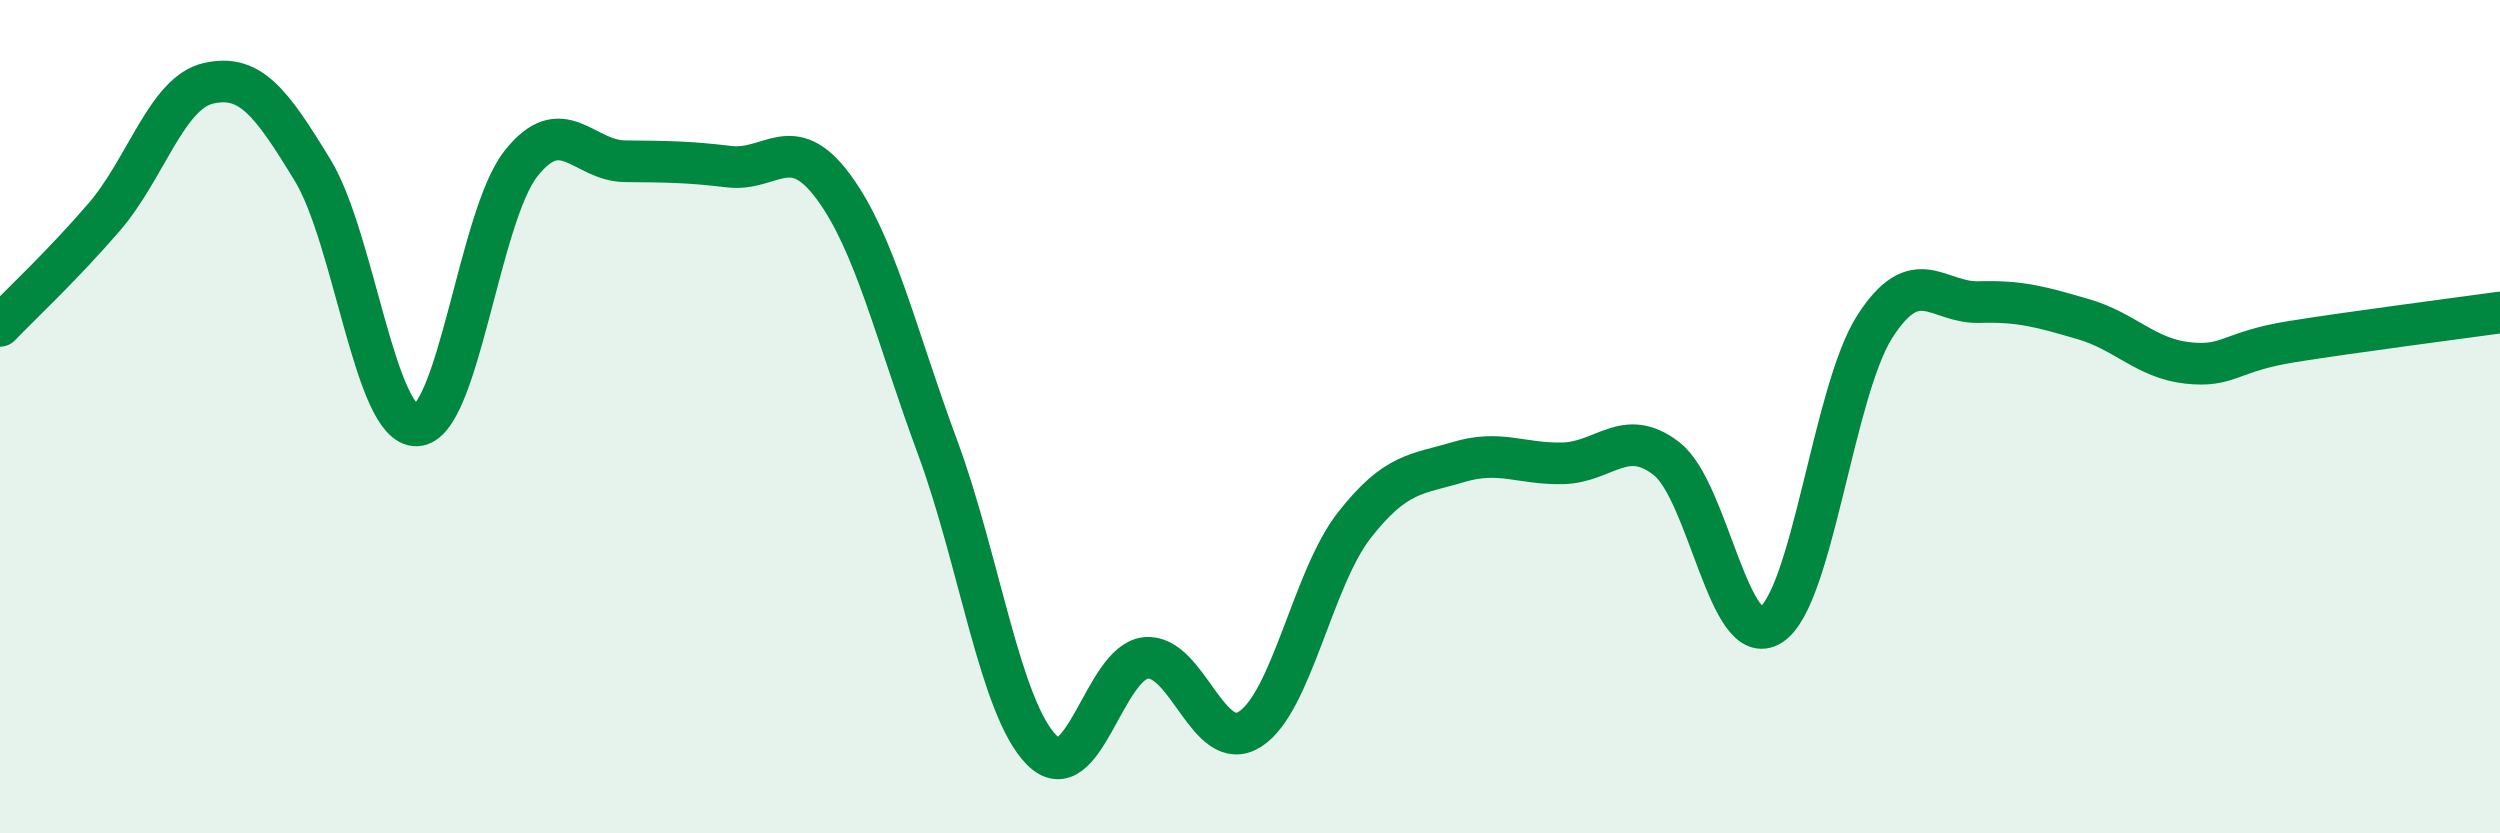
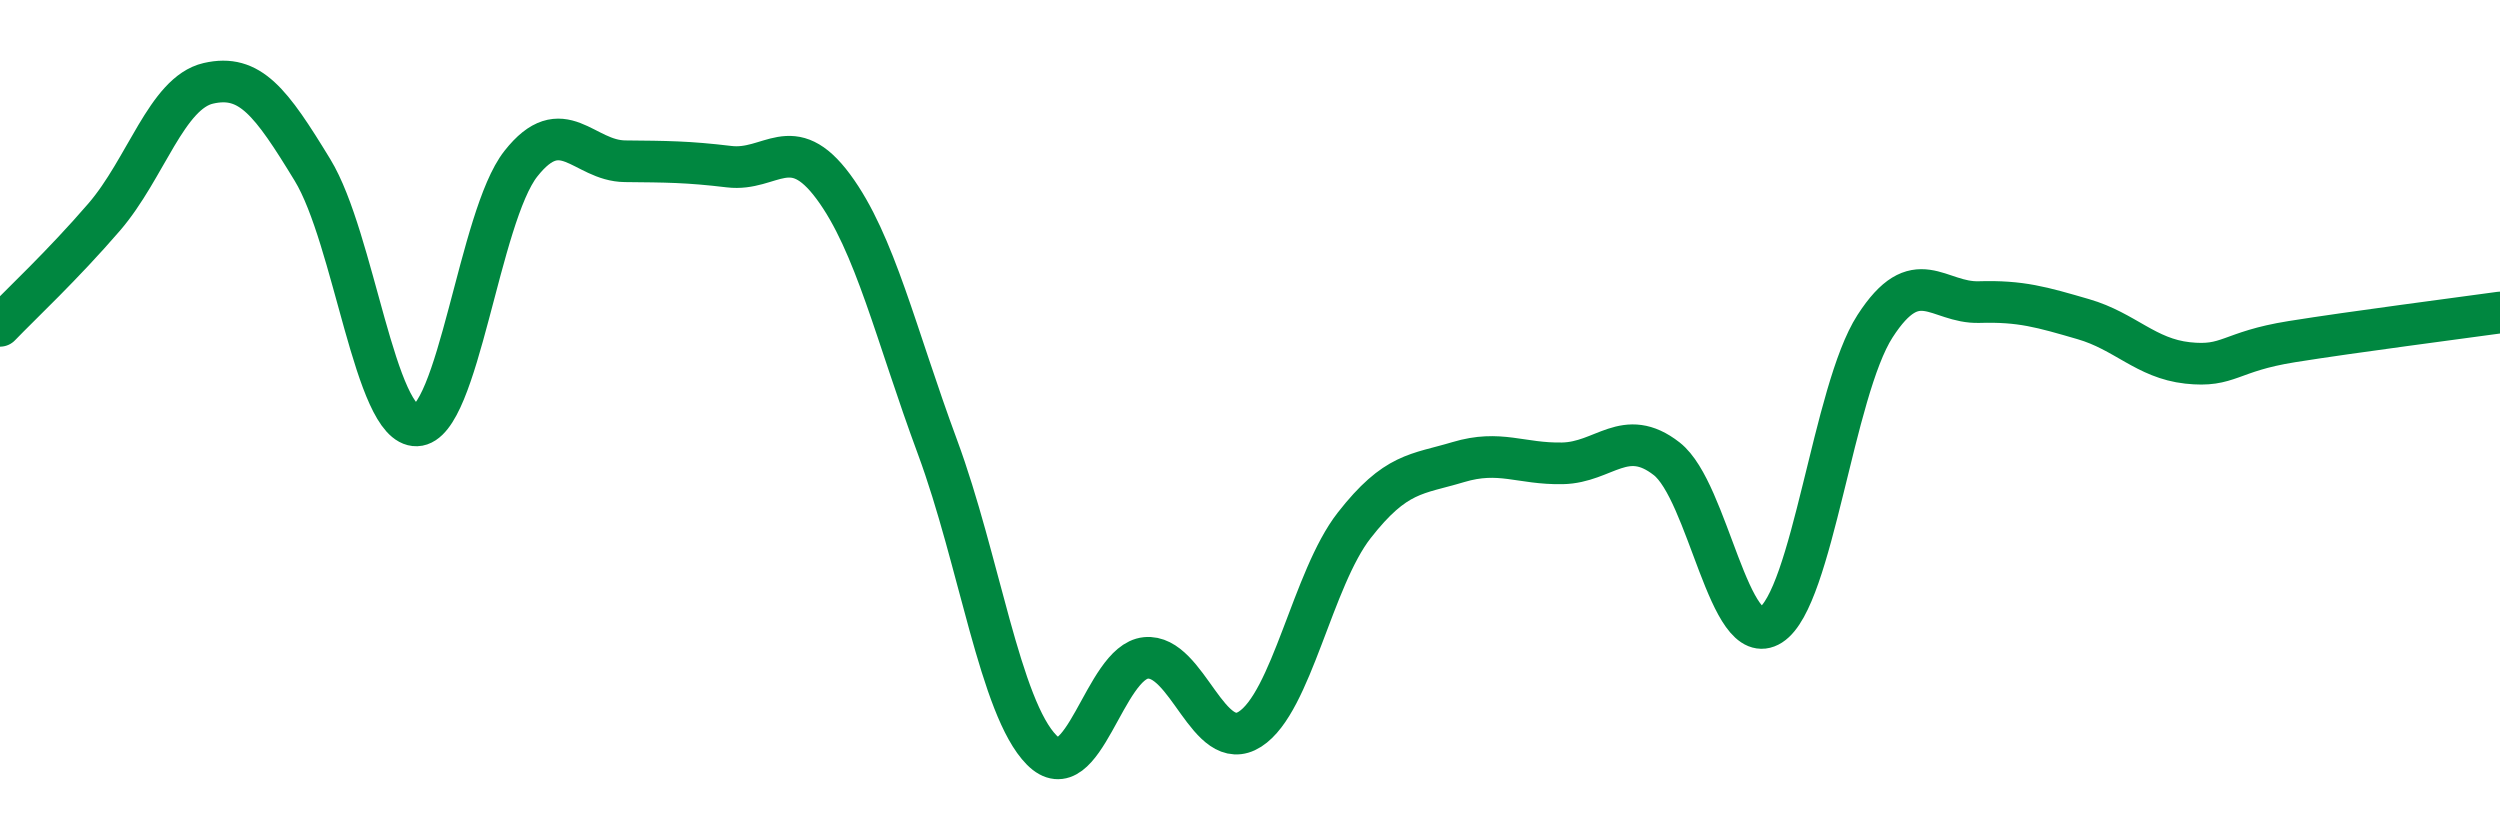
<svg xmlns="http://www.w3.org/2000/svg" width="60" height="20" viewBox="0 0 60 20">
-   <path d="M 0,7.82 C 0.5,7.3 1.5,6.37 2.5,5.21 C 3.5,4.05 4,2.23 5,2 C 6,1.77 6.5,2.44 7.5,4.08 C 8.5,5.72 9,10.24 10,10.21 C 11,10.18 11.5,5.2 12.5,3.93 C 13.5,2.66 14,3.86 15,3.87 C 16,3.88 16.5,3.88 17.5,4 C 18.5,4.12 19,3.13 20,4.48 C 21,5.83 21.5,8.03 22.5,10.73 C 23.5,13.43 24,16.99 25,18 C 26,19.01 26.5,15.89 27.5,15.79 C 28.5,15.69 29,18.14 30,17.5 C 31,16.86 31.5,13.89 32.5,12.61 C 33.5,11.33 34,11.39 35,11.09 C 36,10.79 36.5,11.14 37.5,11.12 C 38.5,11.1 39,10.23 40,11.01 C 41,11.79 41.5,15.64 42.5,15 C 43.5,14.36 44,9.38 45,7.83 C 46,6.28 46.5,7.28 47.5,7.25 C 48.5,7.22 49,7.37 50,7.66 C 51,7.95 51.5,8.6 52.5,8.71 C 53.5,8.82 53.5,8.44 55,8.2 C 56.5,7.96 59,7.64 60,7.5L60 20L0 20Z" fill="#008740" opacity="0.1" stroke-linecap="round" stroke-linejoin="round" />
  <path d="M 0,7.82 C 0.5,7.3 1.5,6.37 2.5,5.21 C 3.5,4.05 4,2.23 5,2 C 6,1.77 6.5,2.44 7.5,4.08 C 8.5,5.72 9,10.24 10,10.21 C 11,10.18 11.5,5.2 12.5,3.93 C 13.5,2.66 14,3.86 15,3.87 C 16,3.88 16.5,3.88 17.5,4 C 18.5,4.12 19,3.13 20,4.48 C 21,5.83 21.5,8.03 22.5,10.73 C 23.5,13.43 24,16.99 25,18 C 26,19.01 26.5,15.89 27.5,15.79 C 28.5,15.69 29,18.14 30,17.5 C 31,16.86 31.5,13.89 32.5,12.61 C 33.5,11.33 34,11.39 35,11.09 C 36,10.79 36.5,11.14 37.5,11.12 C 38.5,11.1 39,10.23 40,11.01 C 41,11.79 41.5,15.64 42.5,15 C 43.5,14.36 44,9.38 45,7.83 C 46,6.28 46.5,7.28 47.5,7.25 C 48.5,7.22 49,7.37 50,7.66 C 51,7.95 51.5,8.6 52.5,8.71 C 53.5,8.82 53.5,8.44 55,8.2 C 56.5,7.96 59,7.64 60,7.5" stroke="#008740" stroke-width="1" fill="none" stroke-linecap="round" stroke-linejoin="round" />
</svg>